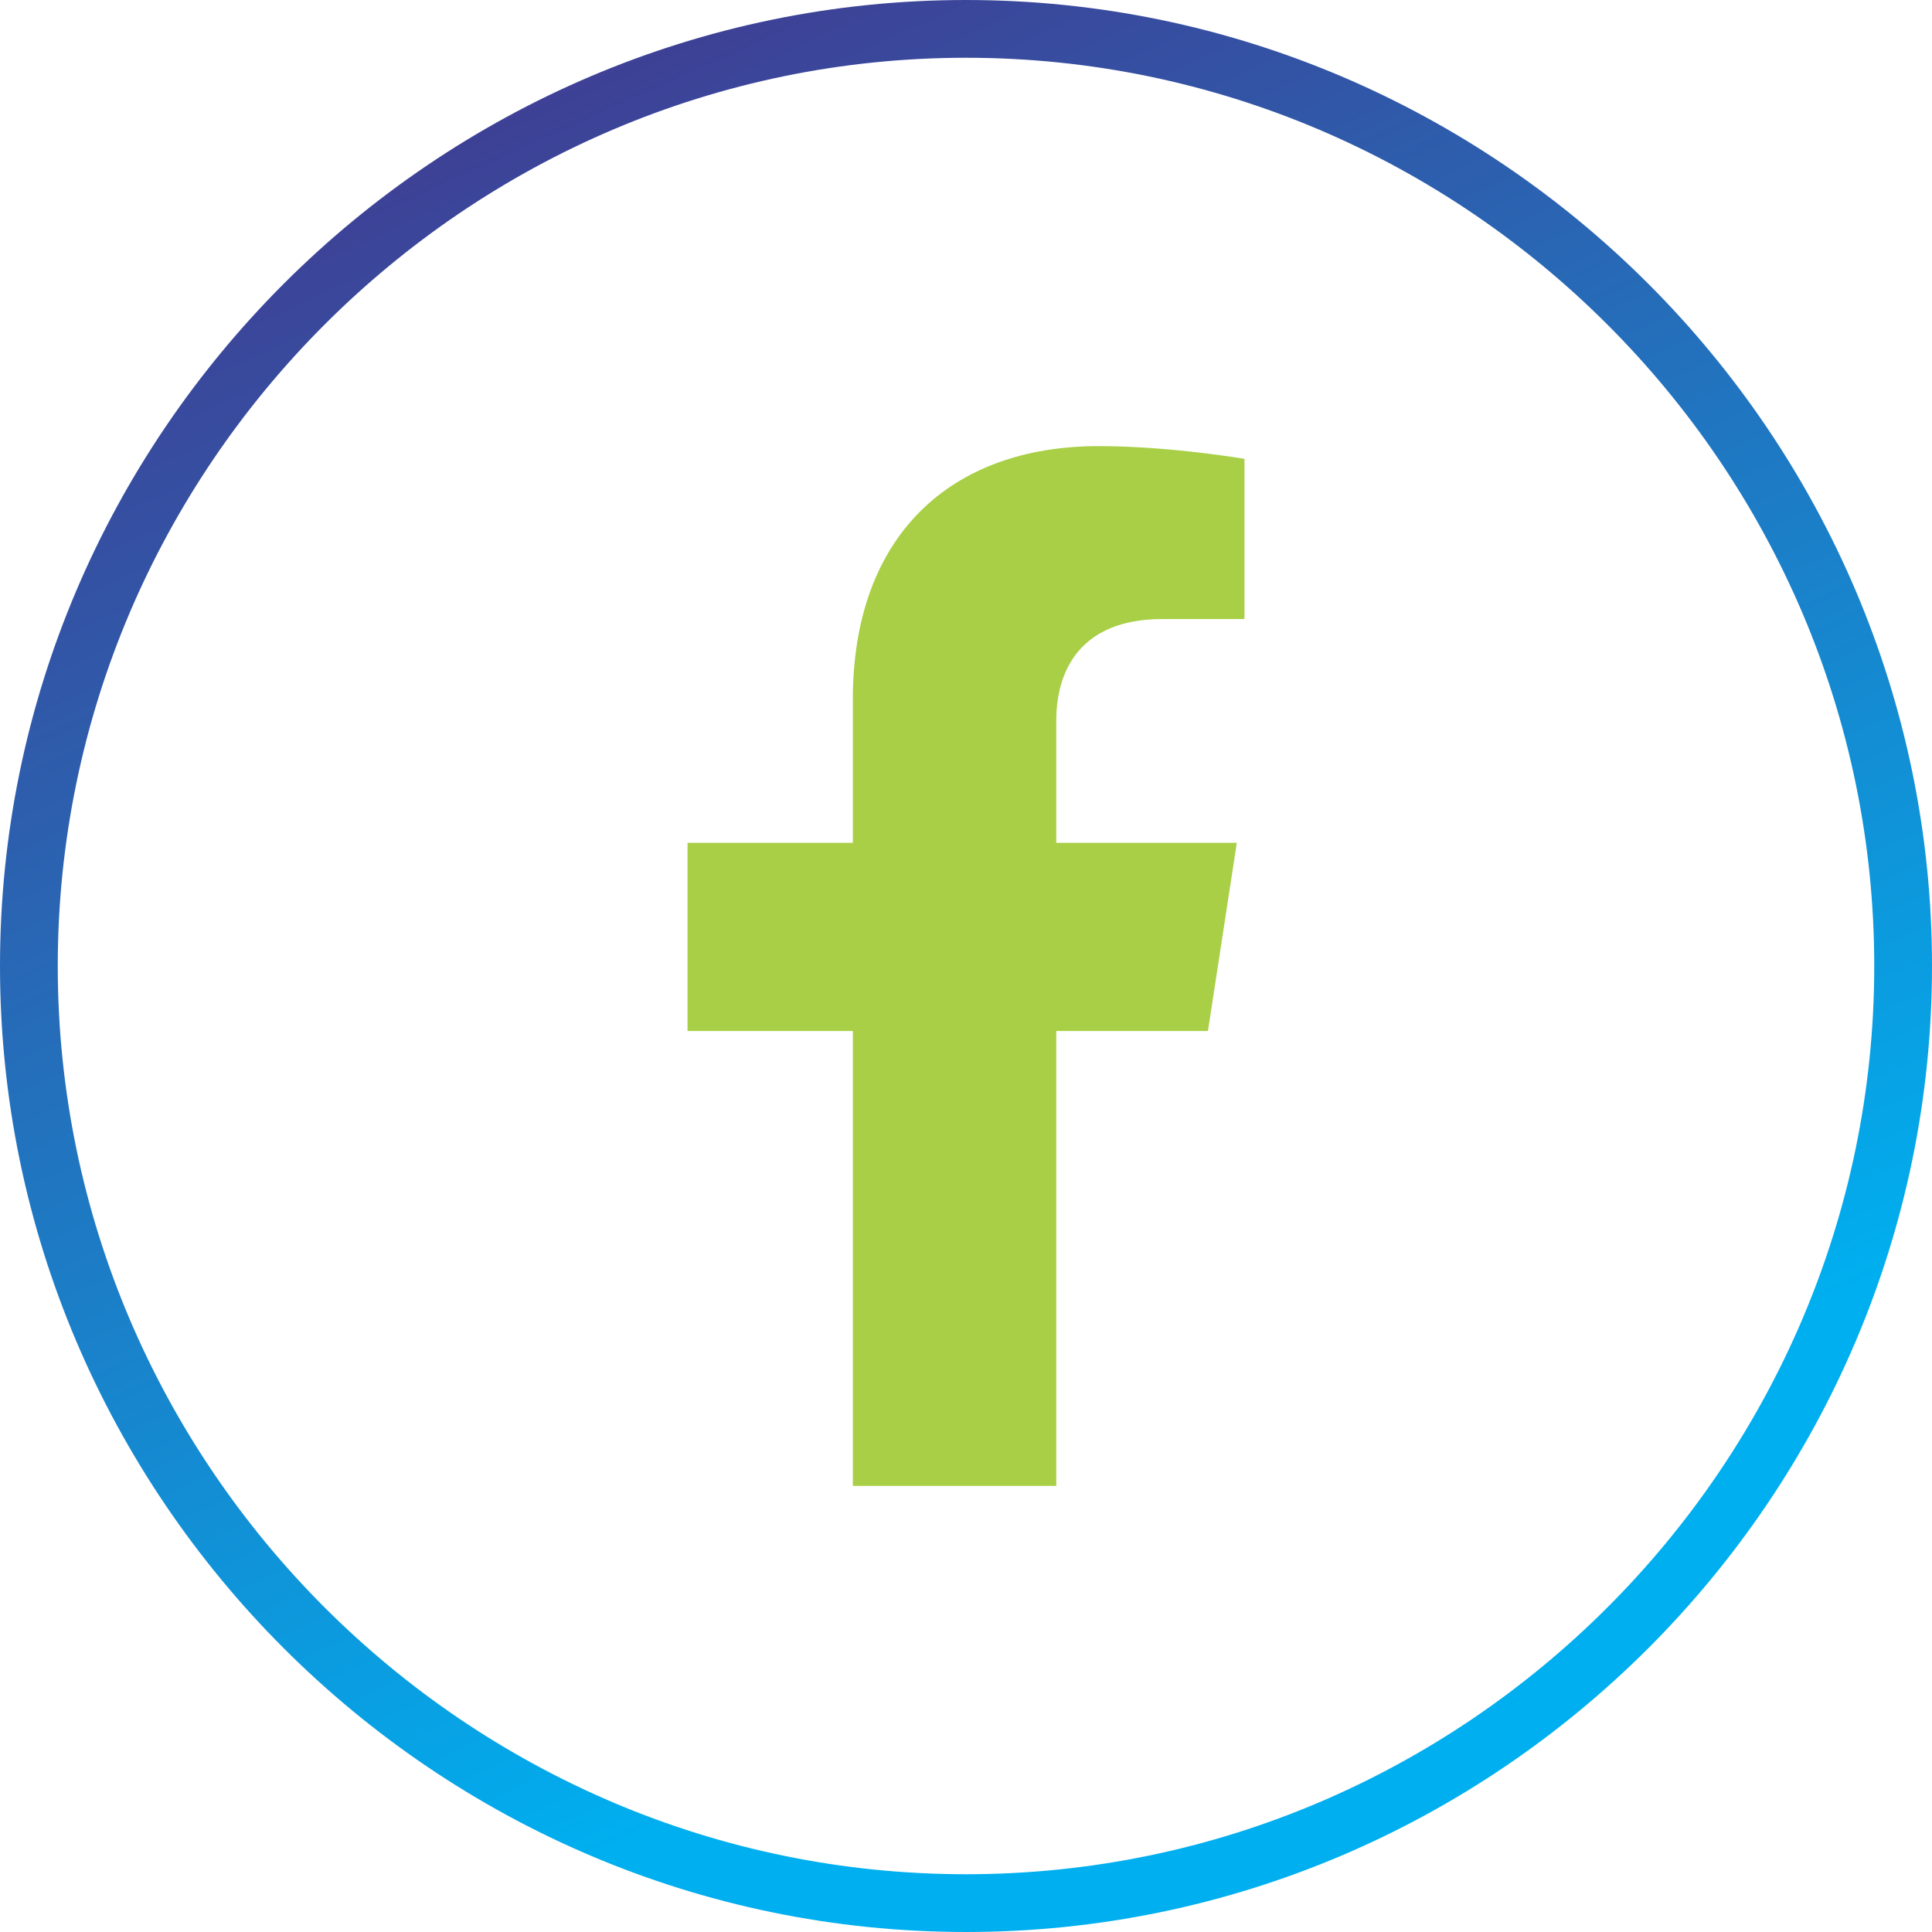
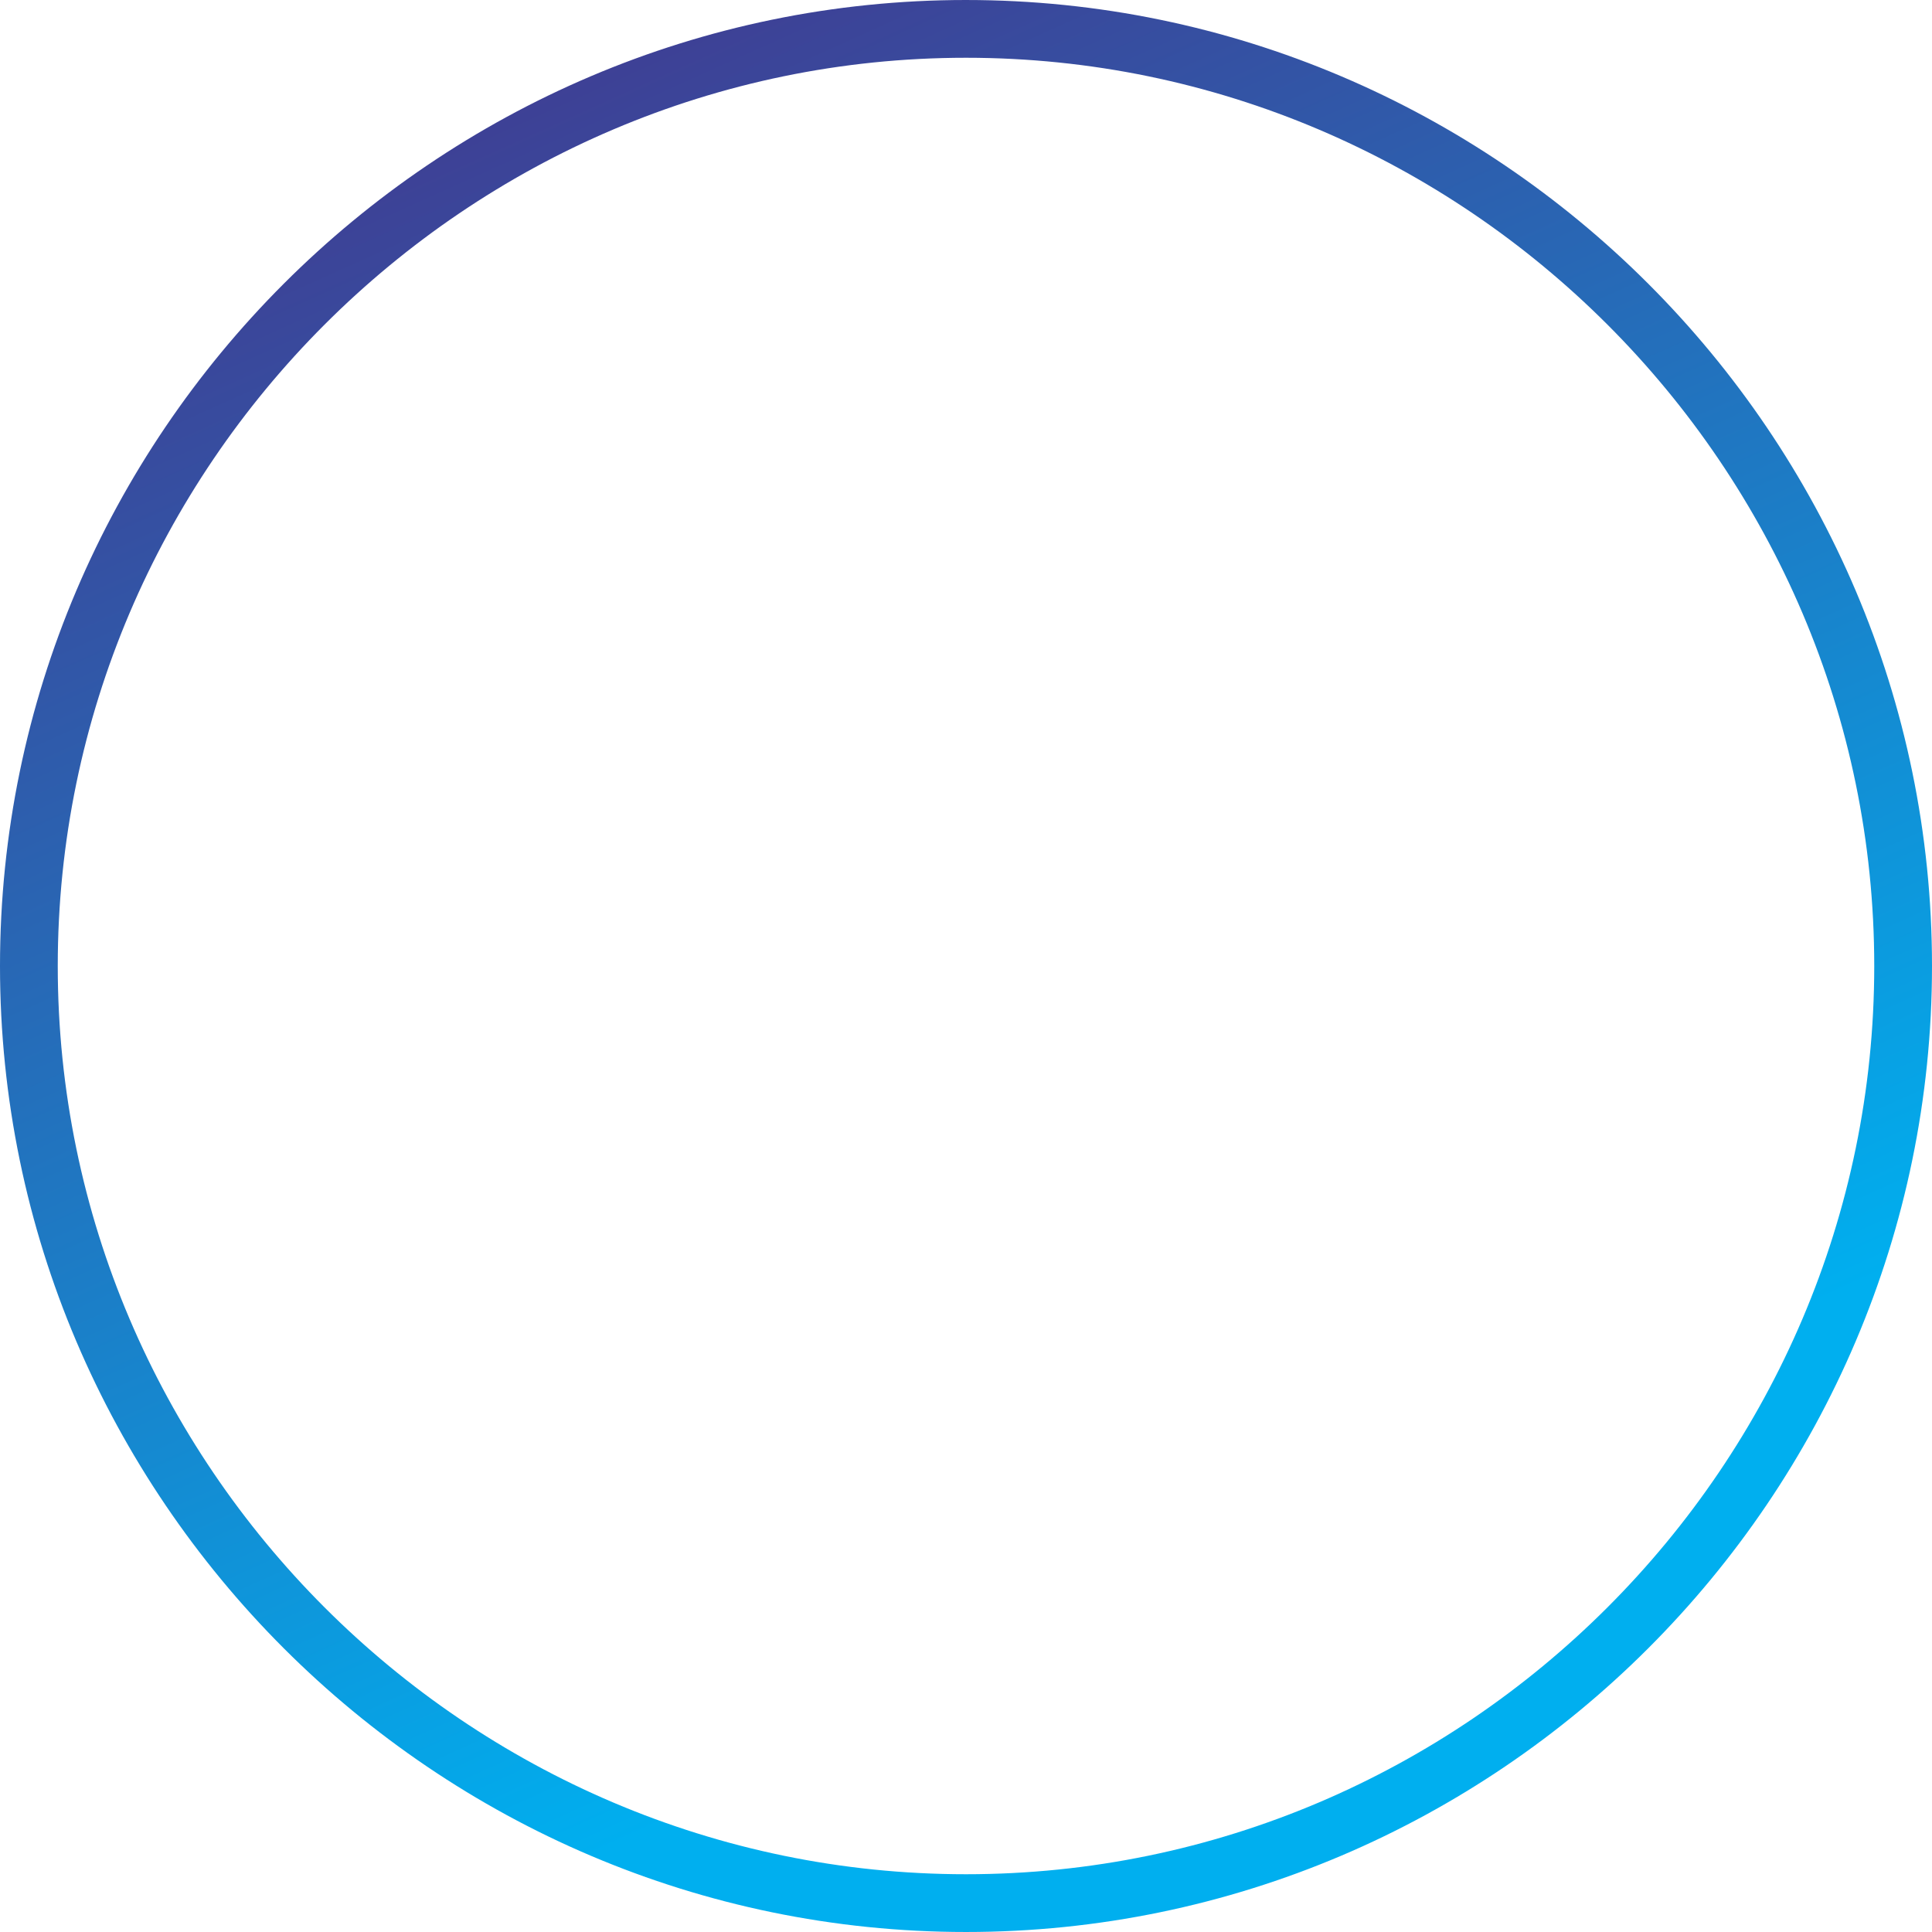
<svg xmlns="http://www.w3.org/2000/svg" xml:space="preserve" width="30.461mm" height="30.461mm" version="1.1" style="shape-rendering:geometricPrecision; text-rendering:geometricPrecision; image-rendering:optimizeQuality; fill-rule:evenodd; clip-rule:evenodd" viewBox="0 0 3643.85 3643.83">
  <defs>
    <style type="text/css">
   
    .fil0 {fill:#A8CF45;fill-rule:nonzero}
    .fil1 {fill:url(#id0)}
   
  </style>
    <linearGradient id="id0" gradientUnits="userSpaceOnUse" x1="514.34" y1="398.71" x2="1780.92" y2="3206.21">
      <stop offset="0" style="stop-opacity:1; stop-color:#3E4095" />
      <stop offset="1" style="stop-opacity:1; stop-color:#00AFEF" />
    </linearGradient>
  </defs>
  <g id="Layer_x0020_1">
    <g id="_1787404405072">
-       <path class="fil0" d="M2278.25 1944.51l54.44 -354.93 -340.51 0 0 -230.32c0,-97.1 47.56,-191.72 200.1,-191.72l154.83 0 0 -302.14c0,0 -140.52,-24.01 -274.84,-24.01 -280.45,0 -463.75,169.99 -463.75,477.68l0 270.51 -311.79 0 0 354.93 311.79 0 0 857.93 383.66 0 0 -857.93 286.07 0z" />
      <path class="fil1" d="M1821.93 0c501.08,0 956.58,204.95 1286.78,535.15 330.19,330.19 535.14,785.69 535.14,1286.76 0,501.08 -204.95,956.58 -535.14,1286.78 -330.2,330.19 -785.69,535.14 -1286.78,535.14 -501.07,0 -956.58,-204.95 -1286.78,-535.14 -330.19,-330.2 -535.15,-785.69 -535.15,-1286.78 0,-501.07 204.95,-956.58 535.15,-1286.78 330.2,-330.19 785.69,-535.14 1286.78,-535.14zm1209.75 612.17c-310.5,-310.51 -738.74,-503.24 -1209.75,-503.24 -471.02,0 -899.25,192.73 -1209.76,503.22 -310.51,310.51 -503.24,738.75 -503.24,1209.76 0,471.02 192.74,899.25 503.24,1209.76 310.51,310.5 738.75,503.22 1209.76,503.22 471.01,0 899.25,-192.73 1209.75,-503.22 310.51,-310.51 503.24,-738.74 503.24,-1209.76 0,-471.01 -192.73,-899.25 -503.24,-1209.75z" />
    </g>
  </g>
</svg>